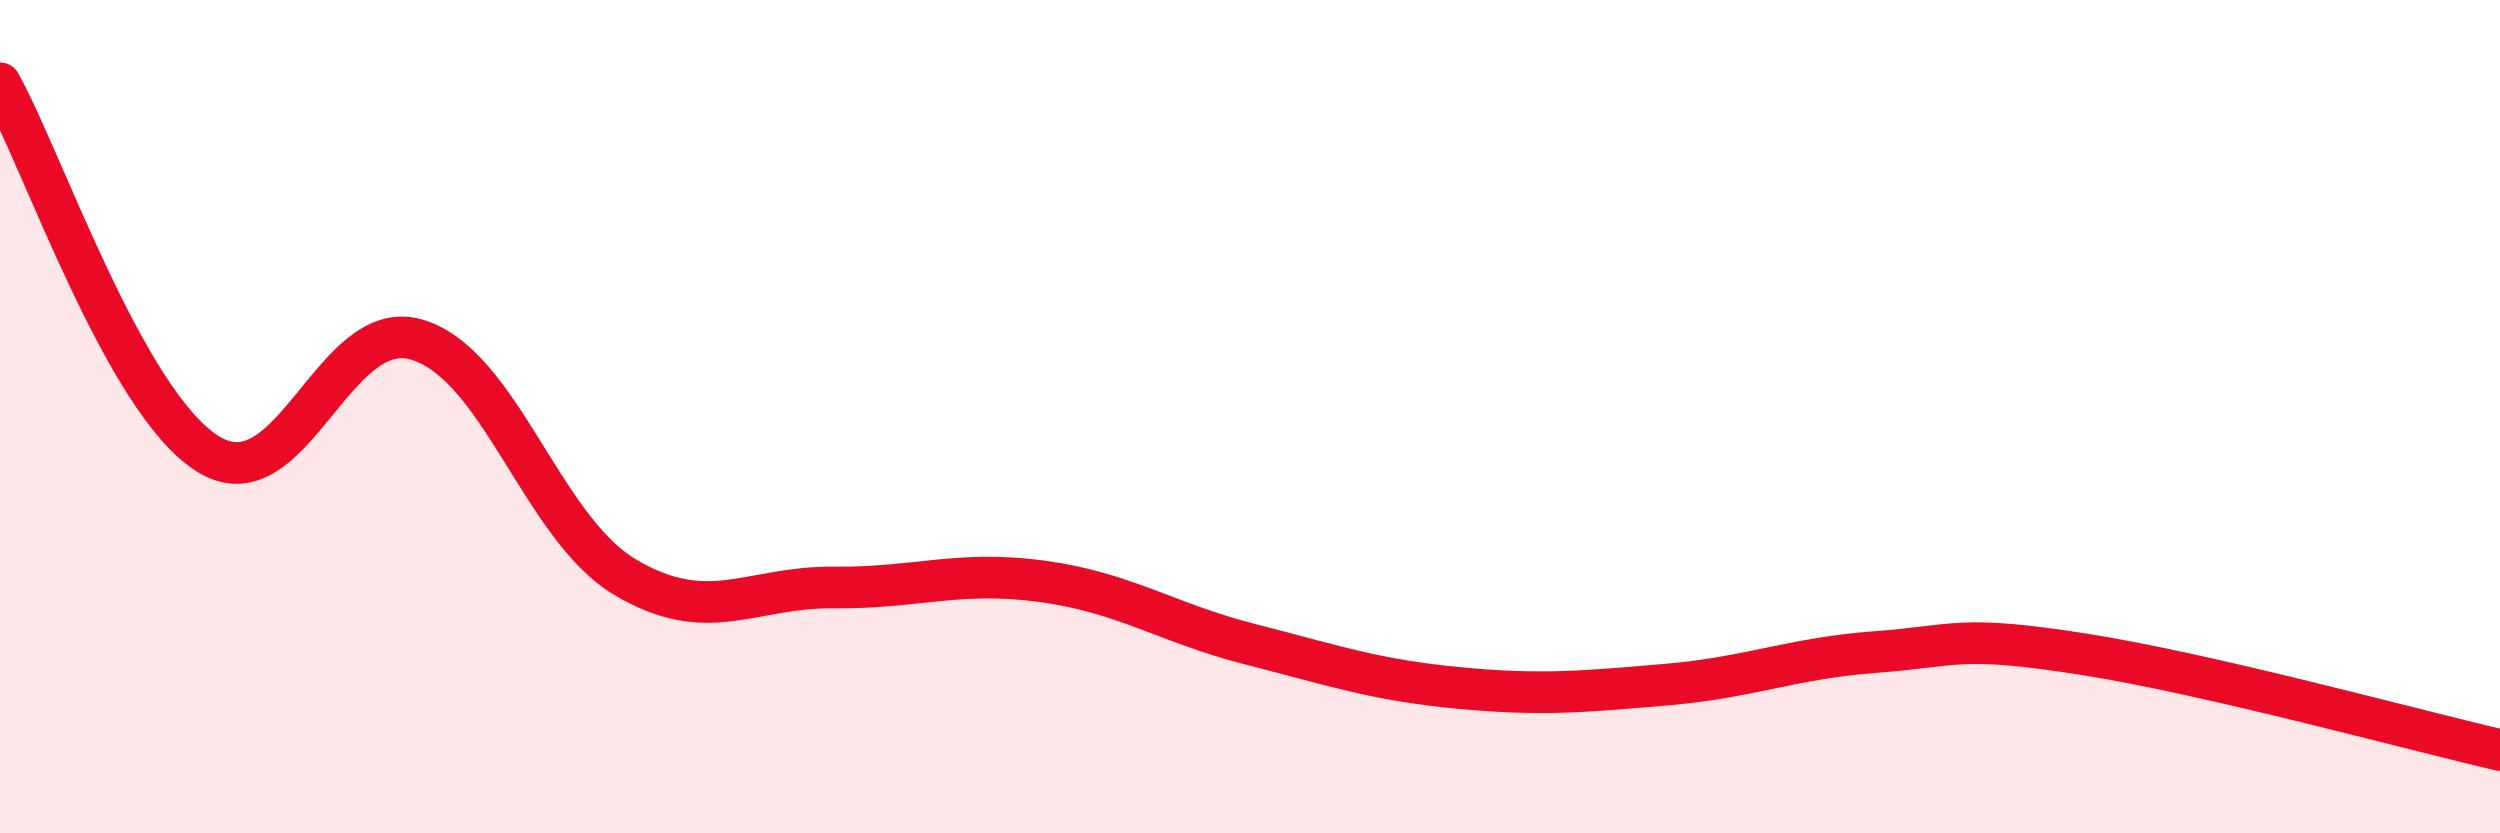
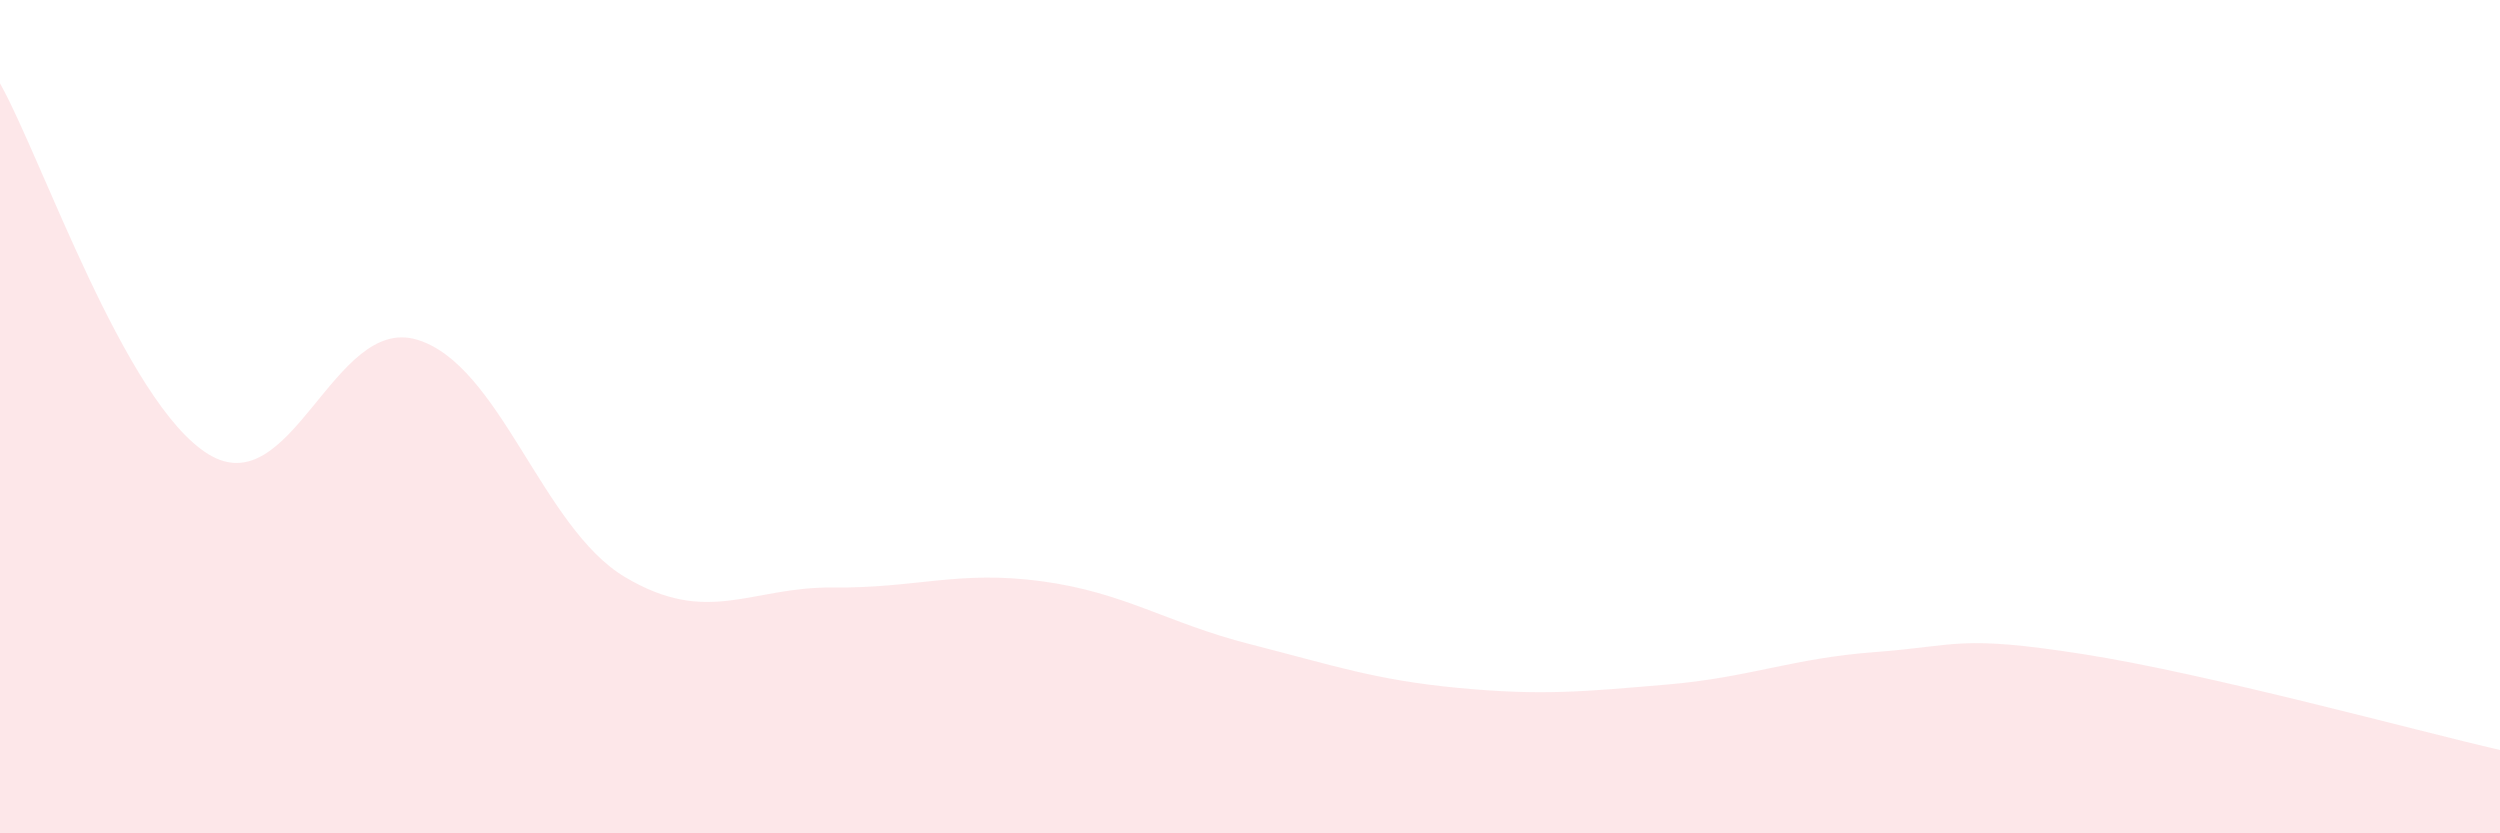
<svg xmlns="http://www.w3.org/2000/svg" width="60" height="20" viewBox="0 0 60 20">
  <path d="M 0,2 C 1,3.78 3,9.67 5,10.9 C 7,12.13 8,7.56 10,8.15 C 12,8.74 13,12.66 15,13.85 C 17,15.04 18,14.08 20,14.1 C 22,14.12 23,13.68 25,13.95 C 27,14.22 28,14.95 30,15.46 C 32,15.97 33,16.32 35,16.51 C 37,16.7 38,16.6 40,16.43 C 42,16.26 43,15.8 45,15.65 C 47,15.5 47,15.23 50,15.7 C 53,16.17 58,17.54 60,18L60 20L0 20Z" fill="#EB0A25" opacity="0.1" stroke-linecap="round" stroke-linejoin="round" />
-   <path d="M 0,2 C 1,3.78 3,9.67 5,10.9 C 7,12.13 8,7.56 10,8.15 C 12,8.74 13,12.66 15,13.85 C 17,15.04 18,14.08 20,14.1 C 22,14.12 23,13.68 25,13.95 C 27,14.22 28,14.95 30,15.46 C 32,15.97 33,16.32 35,16.51 C 37,16.7 38,16.6 40,16.43 C 42,16.26 43,15.8 45,15.65 C 47,15.5 47,15.23 50,15.7 C 53,16.17 58,17.54 60,18" stroke="#EB0A25" stroke-width="1" fill="none" stroke-linecap="round" stroke-linejoin="round" />
</svg>